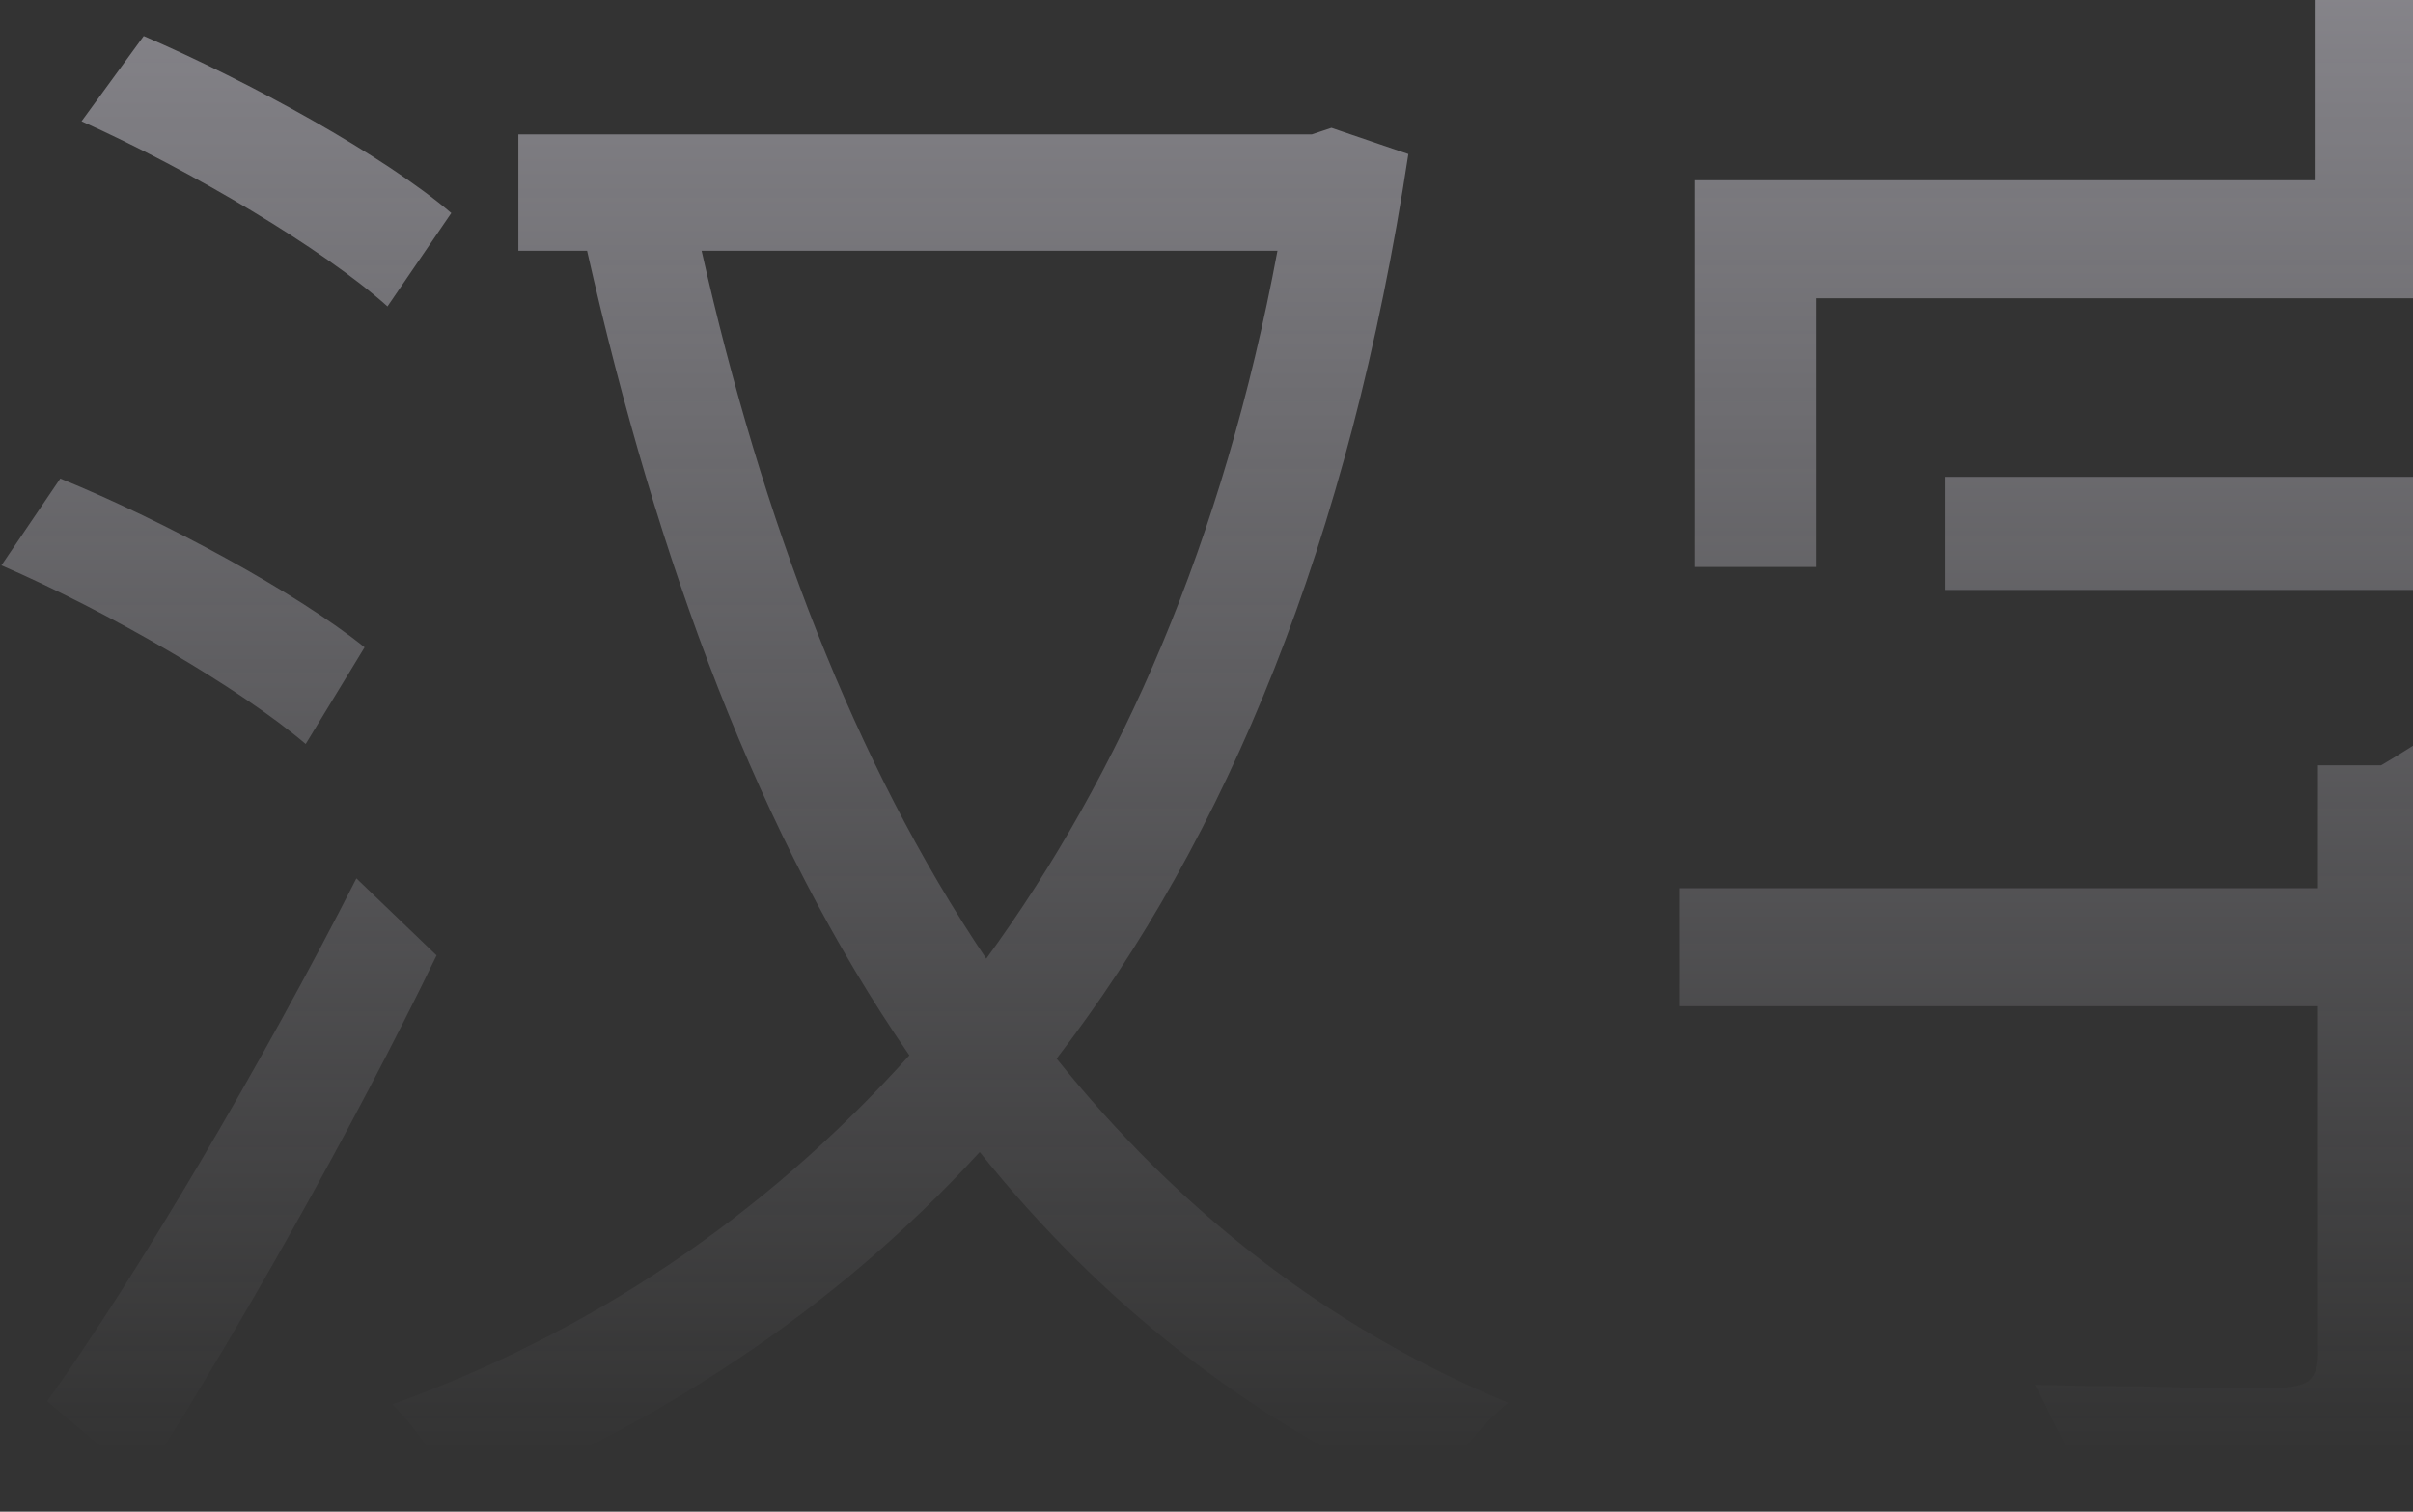
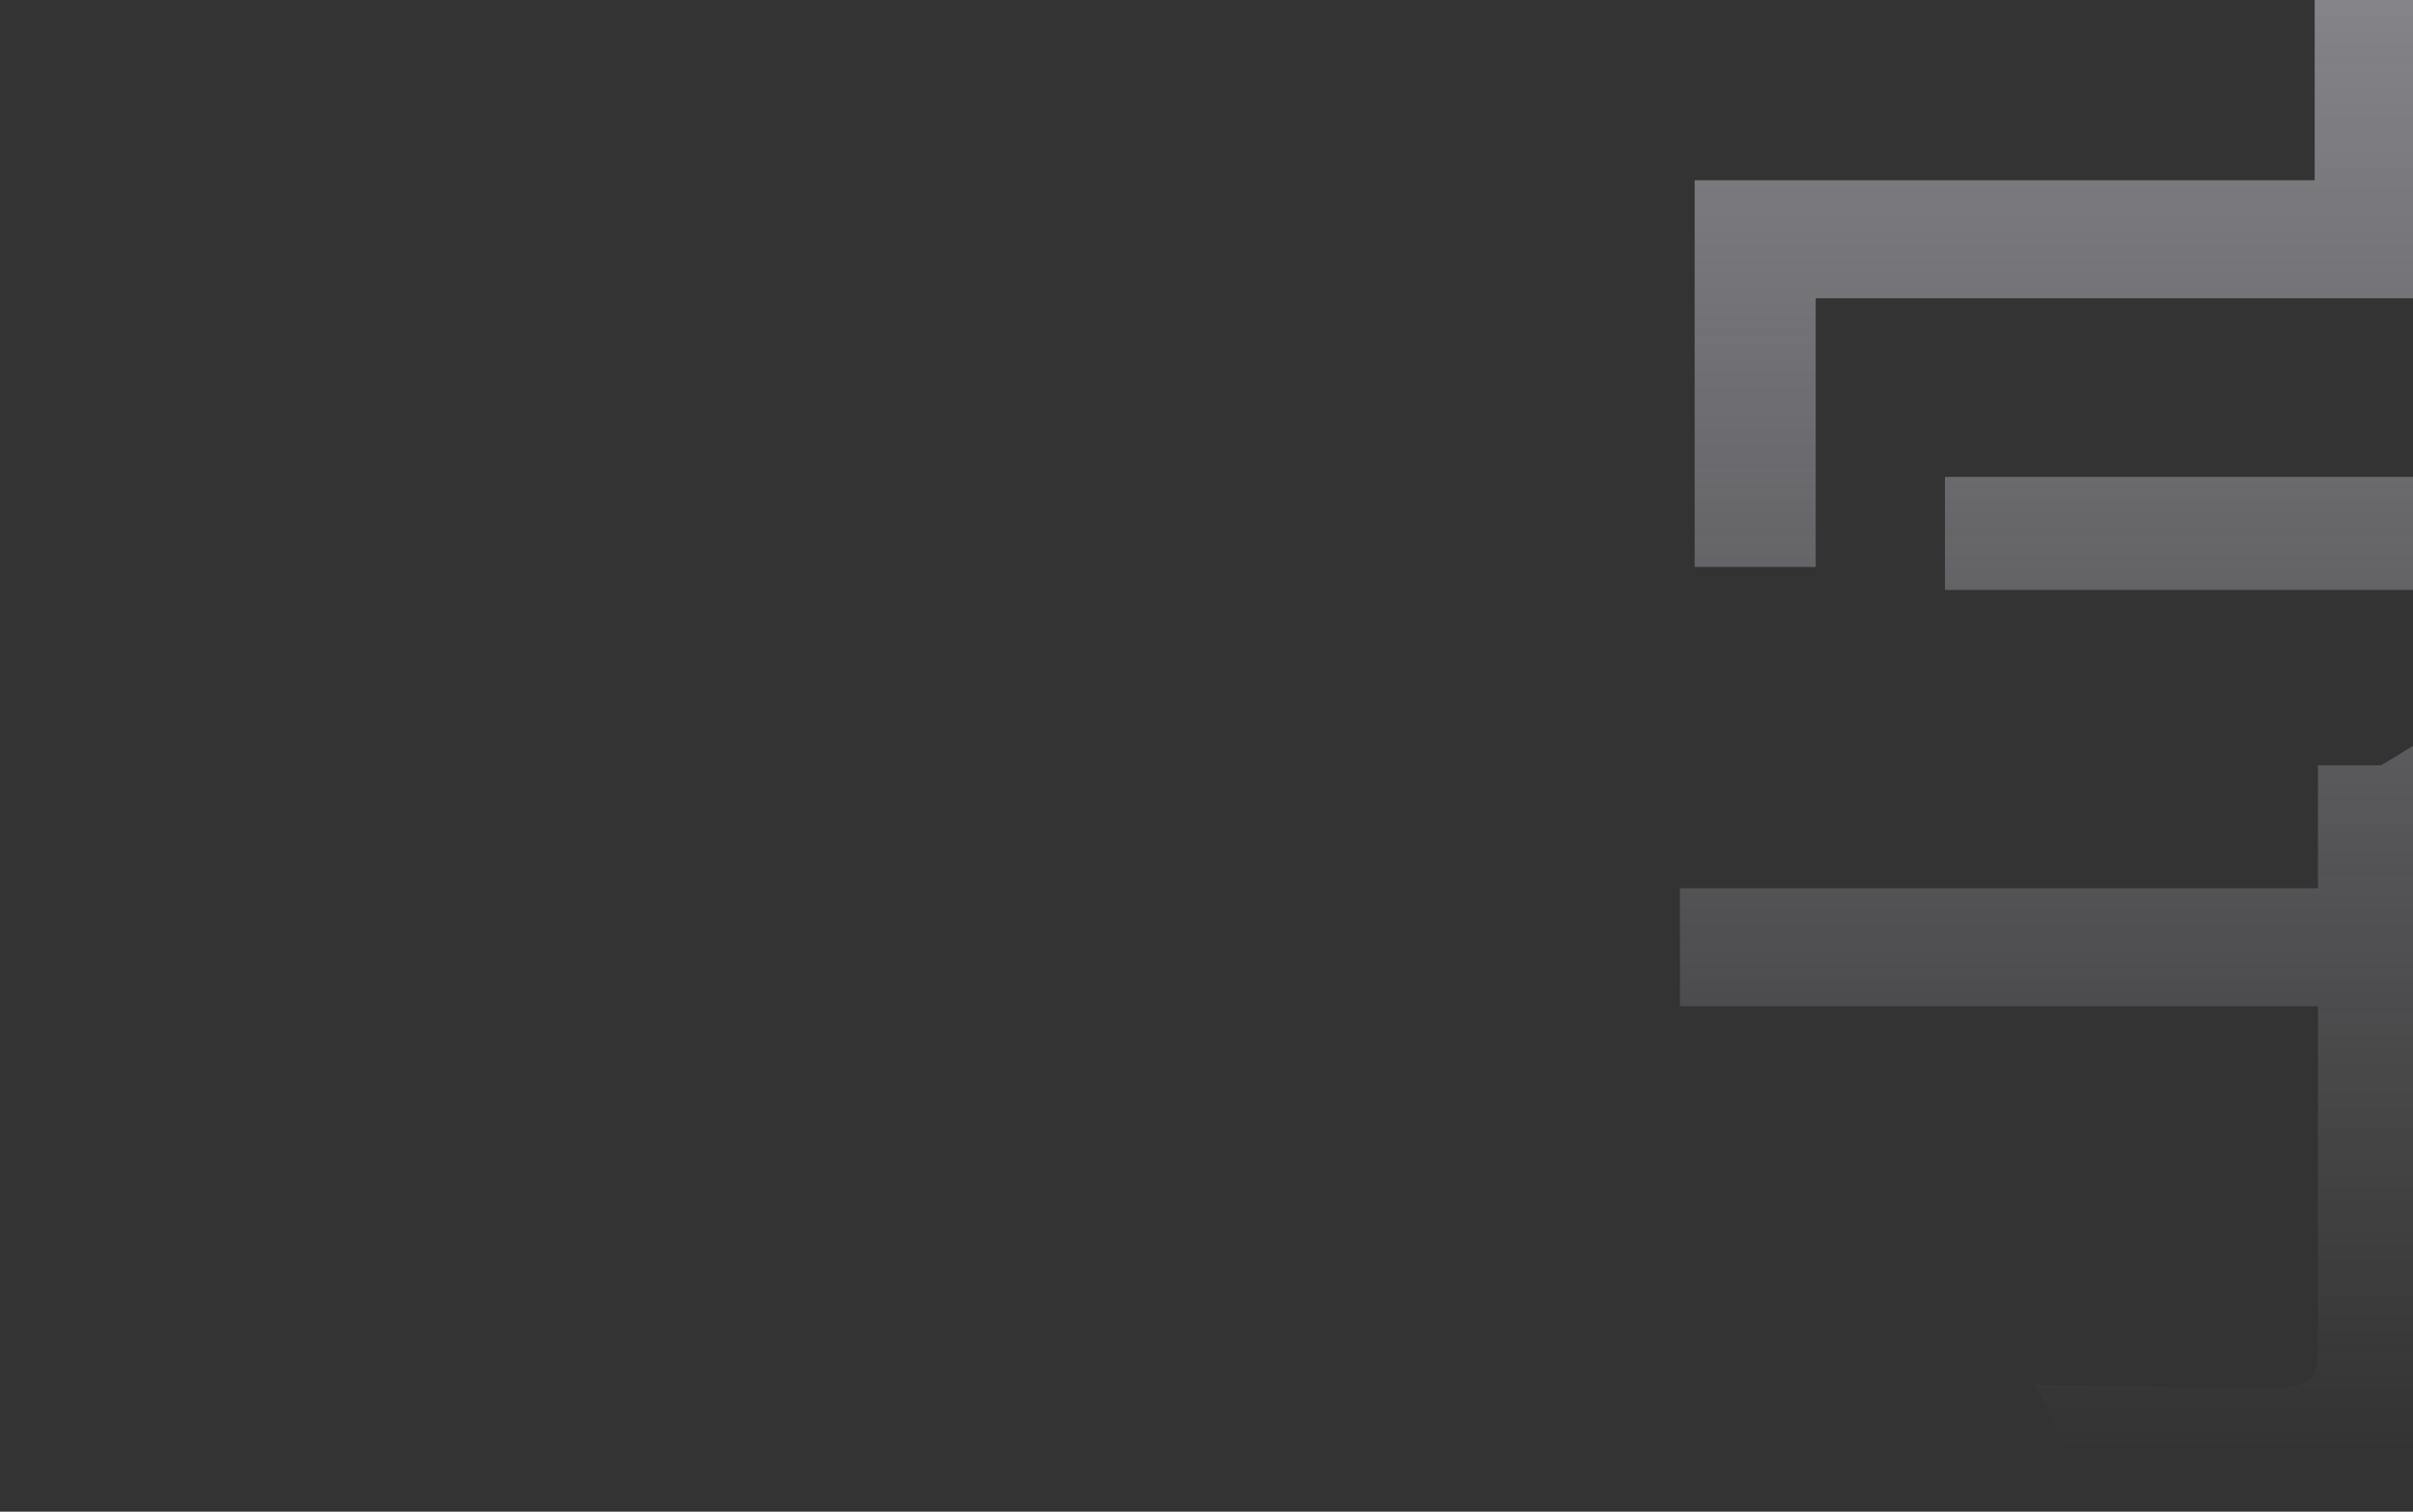
<svg xmlns="http://www.w3.org/2000/svg" width="300" height="188" viewBox="0 0 300 188" fill="none">
  <rect x="0" y="0" width="300" height="188" fill="#333333" stroke="none" />
-   <path d="M56.108 26.494L48.175 38.111C40.243 30.978 23.768 21.196 10.14 15.082L17.869 4.484C31.09 10.19 47.769 19.361 56.108 26.494ZM45.328 80.503L38.006 92.527C29.87 85.598 13.395 76.019 0.174 70.312L7.496 59.511C20.514 64.81 36.989 73.777 45.328 80.503ZM44.311 109.239L54.277 118.818C43.904 140.217 29.666 165.489 17.666 184.239L5.869 174.252C16.852 158.967 32.717 132.065 44.311 109.239ZM158.823 31.182H87.228C94.753 64.606 106.143 94.769 122.618 119.225C139.297 96.399 152.111 67.255 158.823 31.182ZM165.535 15.897L175.095 19.158C167.772 67.459 152.518 104.144 131.364 131.657C146.416 150.407 164.925 165.081 187.502 174.456C184.044 177.106 179.773 183.016 177.535 186.481C154.958 176.494 136.653 161.82 121.805 143.274C103.499 163.247 81.532 177.31 57.328 187.092C55.498 183.424 51.837 177.513 48.786 174.66C72.99 165.897 94.753 151.63 113.059 131.25C94.346 104.144 81.736 69.905 72.99 31.182H64.447V16.712H163.094L165.535 15.897Z" fill="url(#paint0_linear_5079_61018)" fill-opacity="0.6" />
  <path d="M241.809 59.307H339.439V73.37H241.809V59.307ZM208.858 110.462H383.982V125.136H208.858V110.462ZM288.183 95.177H304.454V168.954C304.454 173.437 303.709 176.902 302.217 179.348C300.861 181.793 298.353 183.695 294.691 185.054C291.166 186.277 286.556 186.956 280.861 187.092C275.301 187.364 268.25 187.5 259.707 187.5C259.301 186.005 258.69 184.307 257.877 182.405C257.199 180.638 256.385 178.872 255.436 177.106C254.622 175.339 253.809 173.709 252.995 172.214C257.606 172.35 262.013 172.418 266.216 172.418C270.42 172.554 274.013 172.622 276.996 172.622C280.115 172.622 282.284 172.622 283.505 172.622C285.403 172.486 286.623 172.147 287.166 171.603C287.844 170.924 288.183 169.905 288.183 168.546V95.177ZM334.964 59.307H338.828L342.286 58.492L352.253 66.236C347.913 71.128 342.828 76.087 336.998 81.114C331.303 86.005 325.269 90.693 318.896 95.177C312.658 99.524 306.421 103.261 300.183 106.386C299.234 105.027 297.878 103.532 296.115 101.902C294.352 100.136 292.861 98.709 291.641 97.622C297.064 94.769 302.488 91.304 307.912 87.228C313.336 83.152 318.421 78.94 323.167 74.592C327.913 70.245 331.845 66.168 334.964 62.364V59.307ZM287.776 0H303.844V33.016H287.776V0ZM210.689 22.418H381.542V70.516H365.88V37.092H225.74V70.516H210.689V22.418Z" fill="url(#paint1_linear_5079_61018)" fill-opacity="0.6" />
  <defs>
    <linearGradient id="paint0_linear_5079_61018" x1="192.078" y1="-3.8385e-08" x2="192.078" y2="180.603" gradientUnits="userSpaceOnUse">
      <stop stop-color="#F5F2FF" stop-opacity="0.7" />
      <stop offset="1" stop-color="#F5F2FF" stop-opacity="0" />
    </linearGradient>
    <linearGradient id="paint1_linear_5079_61018" x1="192.078" y1="-3.8385e-08" x2="192.078" y2="180.603" gradientUnits="userSpaceOnUse">
      <stop stop-color="#F5F2FF" stop-opacity="0.7" />
      <stop offset="1" stop-color="#F5F2FF" stop-opacity="0" />
    </linearGradient>
  </defs>
</svg>